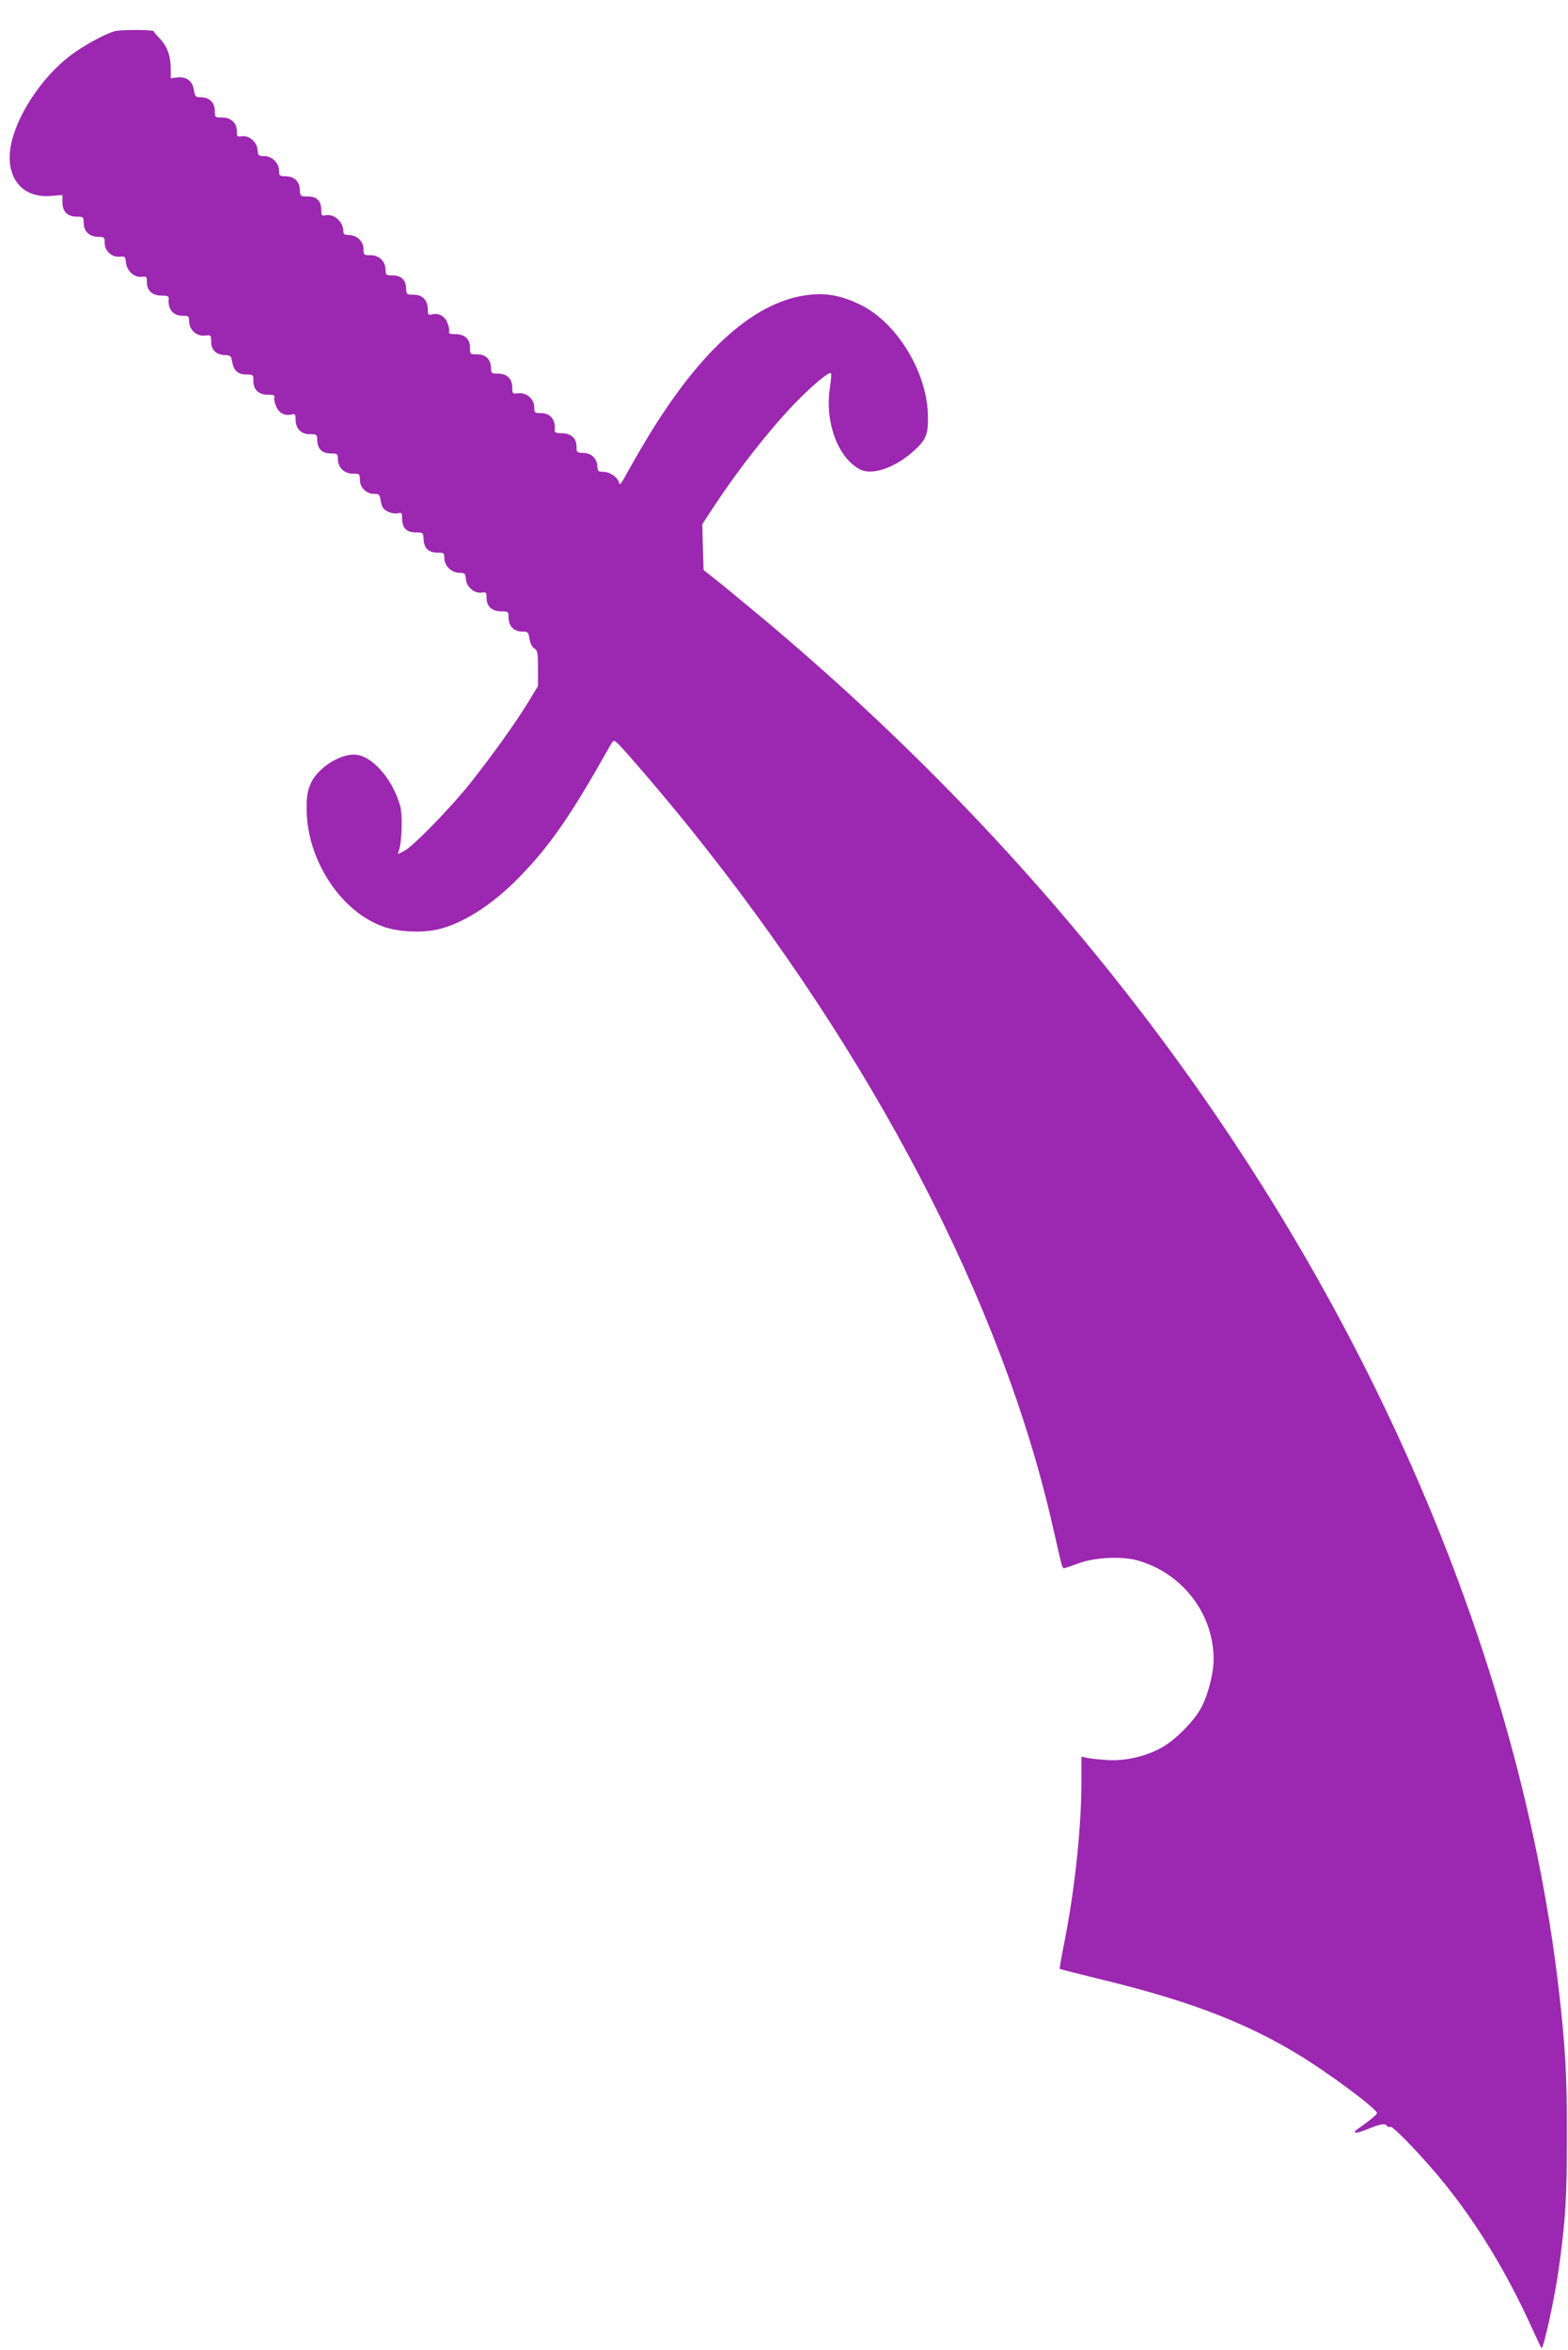
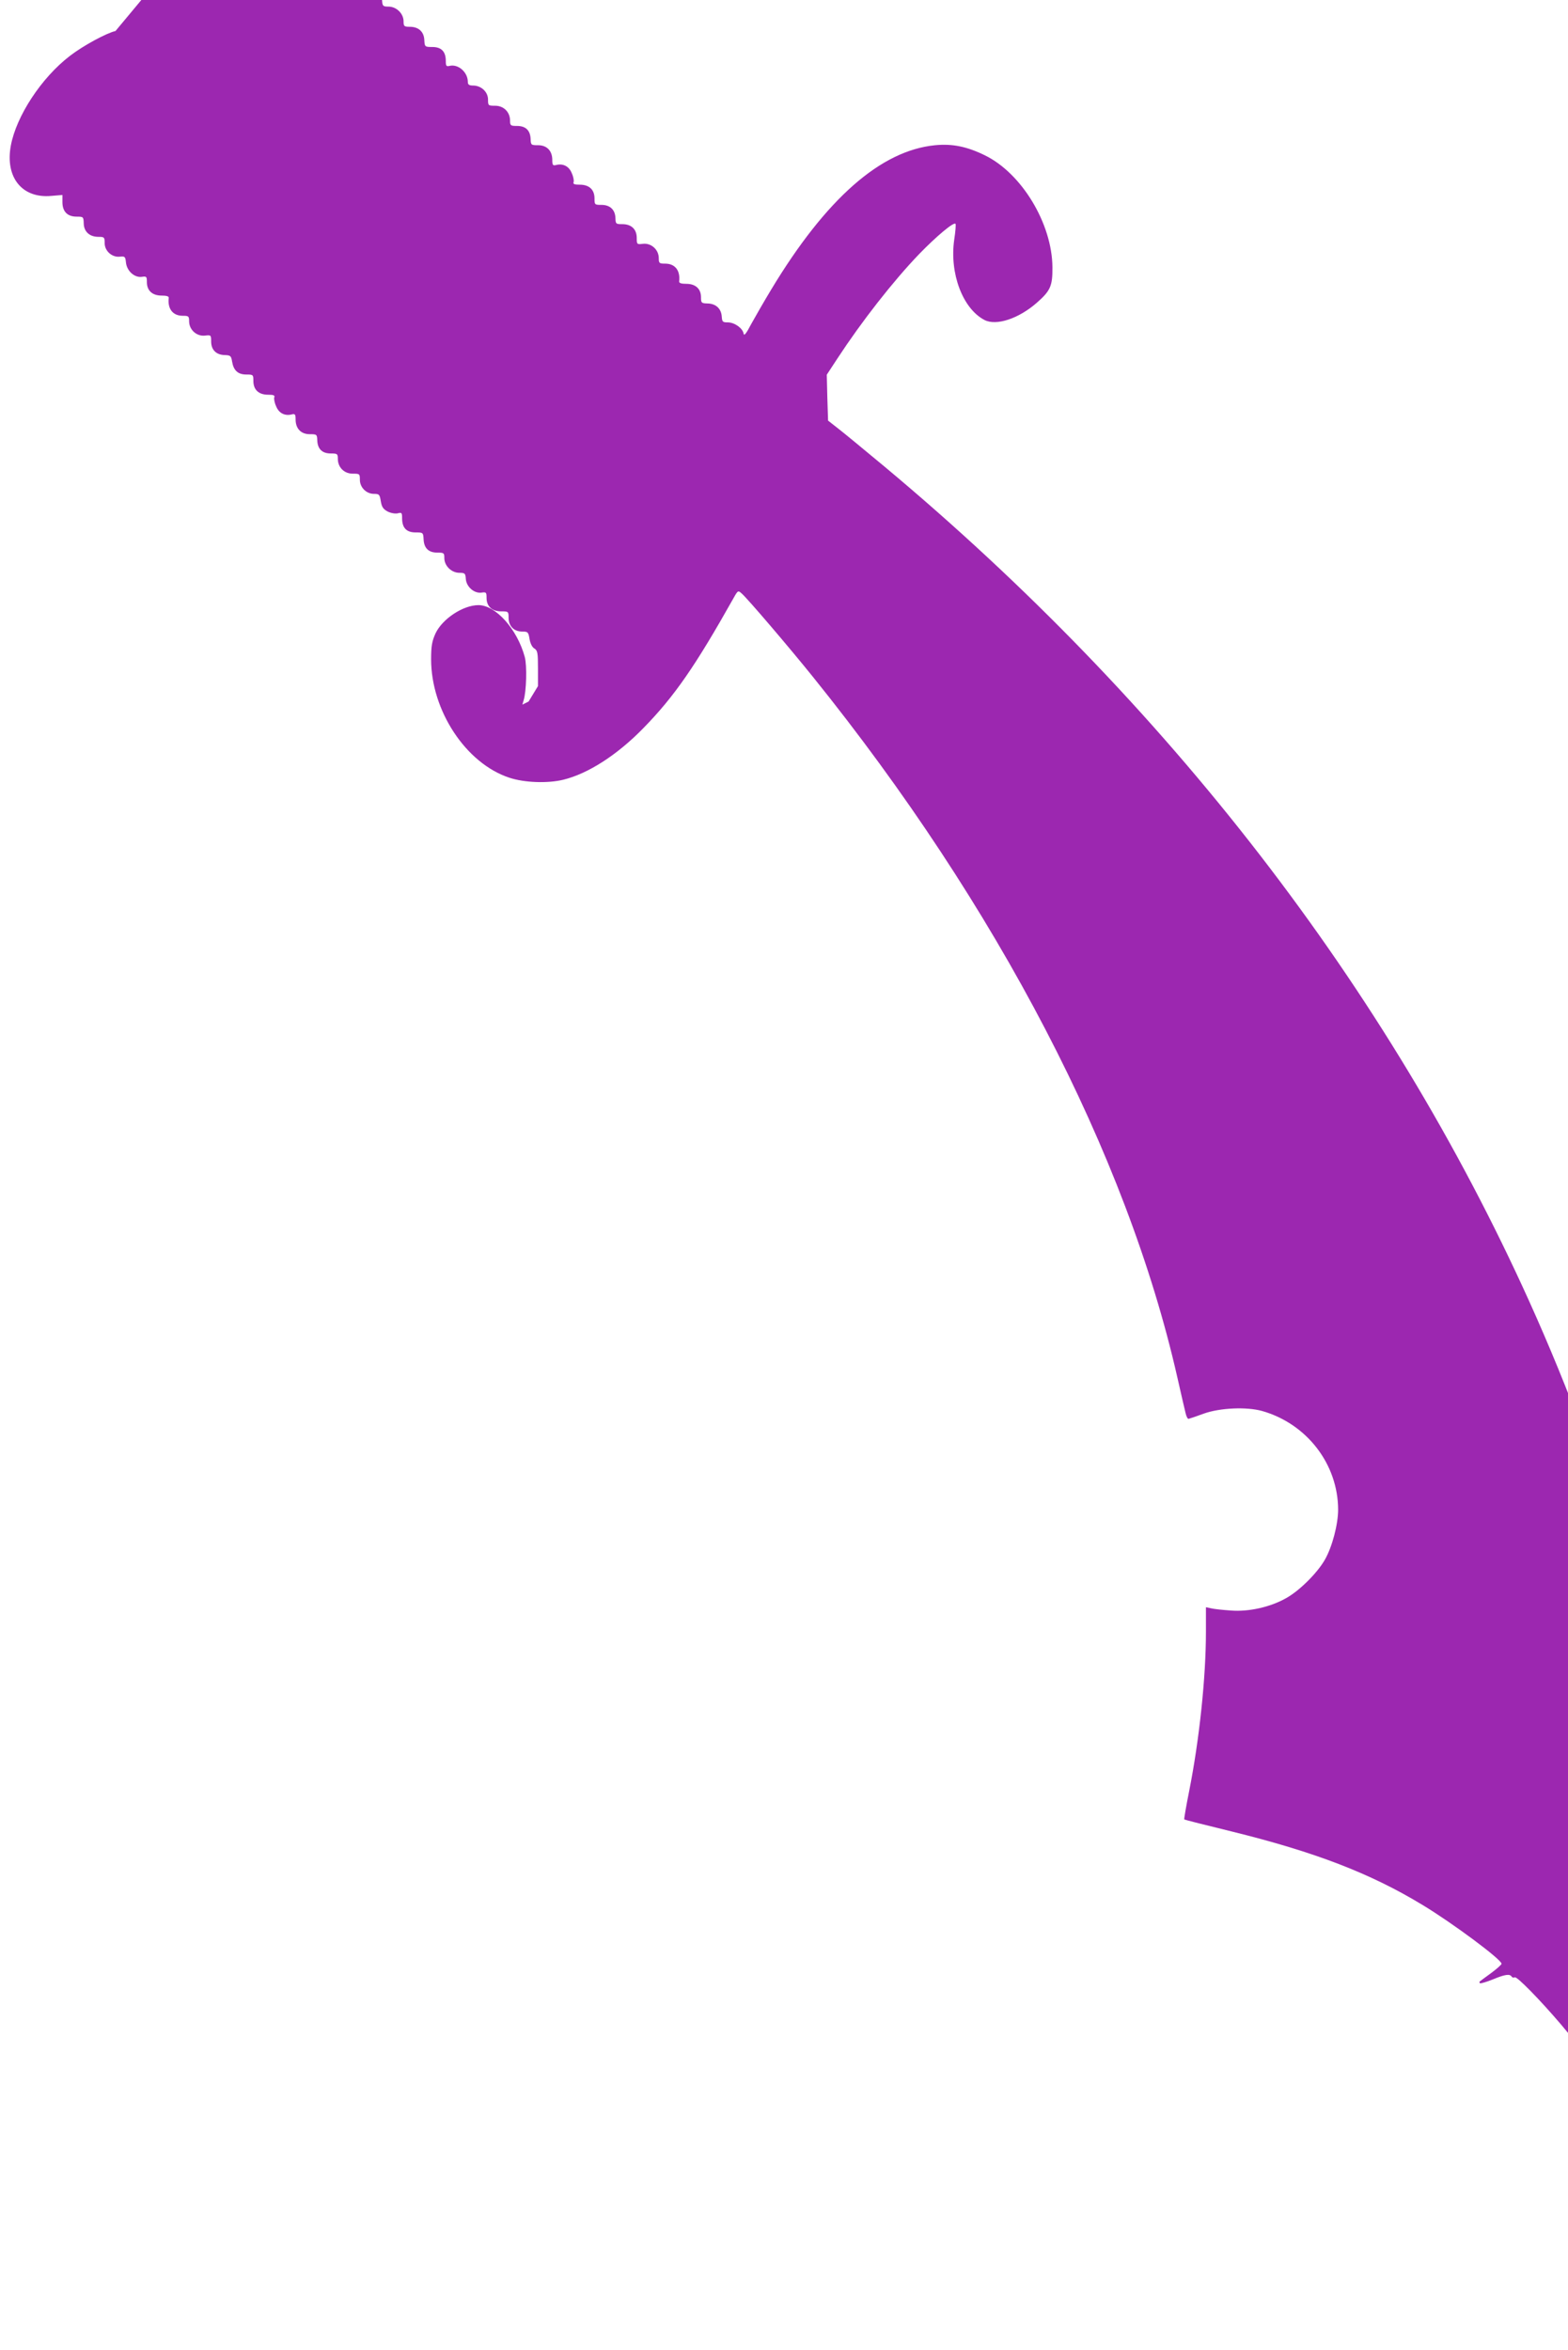
<svg xmlns="http://www.w3.org/2000/svg" version="1.0" width="854pt" height="1280pt" viewBox="0 0 854 1280" preserveAspectRatio="xMidYMid meet">
  <g transform="translate(0,1280) scale(0.1,-0.1)" fill="#9c27b0" stroke="none">
-     <path d="M629 12631 c-47 -10 -177 -80 -249 -136 -155 -119 -291 -327 -321 -488 -32 -173 61 -289 221 -274 l60 5 0 -39 c0 -51 27 -79 77 -79 37 0 38 -1 39 -37 1 -45 32 -73 80 -73 32 0 34 -2 34 -34 0 -43 40 -79 83 -74 27 3 30 0 33 -32 5 -46 46 -83 86 -78 26 4 28 2 28 -29 0 -46 30 -73 80 -73 27 0 40 -4 39 -12 -7 -60 22 -98 76 -98 32 0 35 -2 35 -30 0 -46 41 -83 86 -78 33 4 34 3 34 -32 0 -46 28 -73 74 -74 31 -1 35 -4 40 -35 8 -49 32 -71 78 -71 37 0 38 -1 38 -35 0 -48 29 -75 80 -75 29 0 38 -3 34 -14 -3 -7 1 -30 10 -49 15 -38 48 -54 86 -44 17 4 20 0 20 -28 0 -49 29 -80 77 -80 38 0 40 -1 41 -34 2 -47 27 -71 74 -71 35 0 38 -2 38 -29 0 -46 34 -81 81 -81 38 0 39 -1 39 -33 0 -42 35 -77 77 -77 28 0 31 -3 37 -40 5 -31 13 -43 37 -56 18 -9 41 -13 55 -10 22 6 24 3 24 -27 0 -52 24 -77 73 -77 41 0 42 -1 44 -36 2 -50 27 -74 75 -74 36 0 38 -2 38 -30 0 -42 39 -80 82 -80 30 0 33 -3 35 -33 3 -43 45 -80 85 -75 26 4 28 2 28 -29 0 -46 30 -73 80 -73 39 0 40 -1 40 -35 0 -45 29 -75 74 -75 31 0 34 -3 40 -40 4 -24 14 -45 26 -52 18 -11 20 -24 20 -109 l0 -96 -51 -84 c-67 -111 -199 -295 -317 -444 -111 -139 -312 -345 -361 -370 l-34 -17 7 24 c15 48 19 188 6 236 -41 151 -158 282 -252 282 -84 0 -197 -75 -234 -154 -19 -42 -24 -68 -24 -141 0 -279 189 -567 426 -645 81 -27 208 -32 294 -11 135 33 294 135 437 282 168 172 282 337 490 707 24 43 25 43 45 25 33 -29 259 -294 387 -453 1007 -1250 1710 -2602 1985 -3815 20 -88 40 -176 45 -195 4 -19 12 -34 17 -32 5 1 43 14 84 29 88 31 231 37 315 14 244 -69 414 -289 415 -537 0 -80 -32 -203 -72 -273 -41 -72 -137 -168 -210 -209 -86 -49 -204 -76 -303 -68 -44 3 -92 8 -107 12 l-28 6 0 -134 c0 -250 -36 -588 -91 -866 -17 -85 -29 -155 -27 -156 2 -2 117 -31 256 -65 455 -112 757 -228 1042 -401 164 -99 430 -297 430 -320 0 -5 -26 -28 -57 -51 -32 -23 -60 -44 -62 -46 -2 -1 -2 -5 1 -9 3 -3 34 6 69 20 67 28 94 32 104 16 4 -6 11 -7 17 -4 11 7 138 -123 253 -258 192 -227 360 -496 502 -802 36 -78 66 -143 68 -145 11 -10 72 270 95 434 37 263 44 386 44 720 1 332 -9 494 -45 805 -111 950 -397 1951 -839 2930 -771 1706 -1968 3256 -3510 4544 -113 94 -228 189 -257 211 l-51 40 -4 125 -3 125 59 90 c131 200 301 418 444 567 93 96 188 176 198 165 3 -3 0 -42 -7 -87 -26 -183 46 -375 165 -437 64 -33 186 7 285 94 74 65 86 91 85 194 -2 237 -167 511 -368 609 -98 48 -177 64 -271 55 -296 -29 -594 -291 -892 -785 -38 -63 -87 -148 -109 -188 -28 -54 -40 -68 -42 -53 -5 29 -49 61 -86 61 -28 0 -31 3 -33 32 -3 43 -32 70 -77 71 -34 1 -36 3 -36 34 0 46 -30 73 -80 73 -27 0 -40 4 -39 13 7 59 -22 97 -76 97 -32 0 -35 2 -35 30 0 46 -41 83 -86 78 -33 -4 -34 -3 -34 32 0 47 -29 75 -78 75 -35 0 -37 1 -38 32 -1 46 -29 73 -76 73 -37 0 -38 1 -38 35 0 48 -29 75 -80 75 -29 0 -38 3 -34 14 3 7 -1 30 -10 49 -15 38 -48 54 -86 44 -17 -4 -20 0 -20 28 0 49 -29 80 -77 80 -38 0 -40 1 -41 34 -2 47 -27 71 -74 71 -35 0 -38 2 -38 29 0 46 -34 81 -81 81 -38 0 -39 1 -39 34 0 41 -37 76 -81 76 -22 0 -29 5 -29 20 0 53 -53 99 -100 87 -17 -4 -20 0 -20 27 0 51 -24 76 -73 76 -41 0 -42 1 -44 38 -2 45 -31 72 -79 72 -31 0 -34 3 -34 30 0 42 -39 80 -82 80 -30 0 -33 3 -35 33 -3 43 -45 80 -85 75 -26 -4 -28 -2 -28 27 0 45 -32 75 -80 75 -39 0 -40 1 -40 35 0 45 -29 75 -74 75 -31 0 -34 3 -40 40 -8 49 -41 74 -91 68 l-35 -4 0 49 c0 71 -19 125 -59 166 -19 20 -34 38 -34 41 2 8 -169 9 -208 1z" />
+     <path d="M629 12631 c-47 -10 -177 -80 -249 -136 -155 -119 -291 -327 -321 -488 -32 -173 61 -289 221 -274 l60 5 0 -39 c0 -51 27 -79 77 -79 37 0 38 -1 39 -37 1 -45 32 -73 80 -73 32 0 34 -2 34 -34 0 -43 40 -79 83 -74 27 3 30 0 33 -32 5 -46 46 -83 86 -78 26 4 28 2 28 -29 0 -46 30 -73 80 -73 27 0 40 -4 39 -12 -7 -60 22 -98 76 -98 32 0 35 -2 35 -30 0 -46 41 -83 86 -78 33 4 34 3 34 -32 0 -46 28 -73 74 -74 31 -1 35 -4 40 -35 8 -49 32 -71 78 -71 37 0 38 -1 38 -35 0 -48 29 -75 80 -75 29 0 38 -3 34 -14 -3 -7 1 -30 10 -49 15 -38 48 -54 86 -44 17 4 20 0 20 -28 0 -49 29 -80 77 -80 38 0 40 -1 41 -34 2 -47 27 -71 74 -71 35 0 38 -2 38 -29 0 -46 34 -81 81 -81 38 0 39 -1 39 -33 0 -42 35 -77 77 -77 28 0 31 -3 37 -40 5 -31 13 -43 37 -56 18 -9 41 -13 55 -10 22 6 24 3 24 -27 0 -52 24 -77 73 -77 41 0 42 -1 44 -36 2 -50 27 -74 75 -74 36 0 38 -2 38 -30 0 -42 39 -80 82 -80 30 0 33 -3 35 -33 3 -43 45 -80 85 -75 26 4 28 2 28 -29 0 -46 30 -73 80 -73 39 0 40 -1 40 -35 0 -45 29 -75 74 -75 31 0 34 -3 40 -40 4 -24 14 -45 26 -52 18 -11 20 -24 20 -109 l0 -96 -51 -84 l-34 -17 7 24 c15 48 19 188 6 236 -41 151 -158 282 -252 282 -84 0 -197 -75 -234 -154 -19 -42 -24 -68 -24 -141 0 -279 189 -567 426 -645 81 -27 208 -32 294 -11 135 33 294 135 437 282 168 172 282 337 490 707 24 43 25 43 45 25 33 -29 259 -294 387 -453 1007 -1250 1710 -2602 1985 -3815 20 -88 40 -176 45 -195 4 -19 12 -34 17 -32 5 1 43 14 84 29 88 31 231 37 315 14 244 -69 414 -289 415 -537 0 -80 -32 -203 -72 -273 -41 -72 -137 -168 -210 -209 -86 -49 -204 -76 -303 -68 -44 3 -92 8 -107 12 l-28 6 0 -134 c0 -250 -36 -588 -91 -866 -17 -85 -29 -155 -27 -156 2 -2 117 -31 256 -65 455 -112 757 -228 1042 -401 164 -99 430 -297 430 -320 0 -5 -26 -28 -57 -51 -32 -23 -60 -44 -62 -46 -2 -1 -2 -5 1 -9 3 -3 34 6 69 20 67 28 94 32 104 16 4 -6 11 -7 17 -4 11 7 138 -123 253 -258 192 -227 360 -496 502 -802 36 -78 66 -143 68 -145 11 -10 72 270 95 434 37 263 44 386 44 720 1 332 -9 494 -45 805 -111 950 -397 1951 -839 2930 -771 1706 -1968 3256 -3510 4544 -113 94 -228 189 -257 211 l-51 40 -4 125 -3 125 59 90 c131 200 301 418 444 567 93 96 188 176 198 165 3 -3 0 -42 -7 -87 -26 -183 46 -375 165 -437 64 -33 186 7 285 94 74 65 86 91 85 194 -2 237 -167 511 -368 609 -98 48 -177 64 -271 55 -296 -29 -594 -291 -892 -785 -38 -63 -87 -148 -109 -188 -28 -54 -40 -68 -42 -53 -5 29 -49 61 -86 61 -28 0 -31 3 -33 32 -3 43 -32 70 -77 71 -34 1 -36 3 -36 34 0 46 -30 73 -80 73 -27 0 -40 4 -39 13 7 59 -22 97 -76 97 -32 0 -35 2 -35 30 0 46 -41 83 -86 78 -33 -4 -34 -3 -34 32 0 47 -29 75 -78 75 -35 0 -37 1 -38 32 -1 46 -29 73 -76 73 -37 0 -38 1 -38 35 0 48 -29 75 -80 75 -29 0 -38 3 -34 14 3 7 -1 30 -10 49 -15 38 -48 54 -86 44 -17 -4 -20 0 -20 28 0 49 -29 80 -77 80 -38 0 -40 1 -41 34 -2 47 -27 71 -74 71 -35 0 -38 2 -38 29 0 46 -34 81 -81 81 -38 0 -39 1 -39 34 0 41 -37 76 -81 76 -22 0 -29 5 -29 20 0 53 -53 99 -100 87 -17 -4 -20 0 -20 27 0 51 -24 76 -73 76 -41 0 -42 1 -44 38 -2 45 -31 72 -79 72 -31 0 -34 3 -34 30 0 42 -39 80 -82 80 -30 0 -33 3 -35 33 -3 43 -45 80 -85 75 -26 -4 -28 -2 -28 27 0 45 -32 75 -80 75 -39 0 -40 1 -40 35 0 45 -29 75 -74 75 -31 0 -34 3 -40 40 -8 49 -41 74 -91 68 l-35 -4 0 49 c0 71 -19 125 -59 166 -19 20 -34 38 -34 41 2 8 -169 9 -208 1z" />
  </g>
</svg>